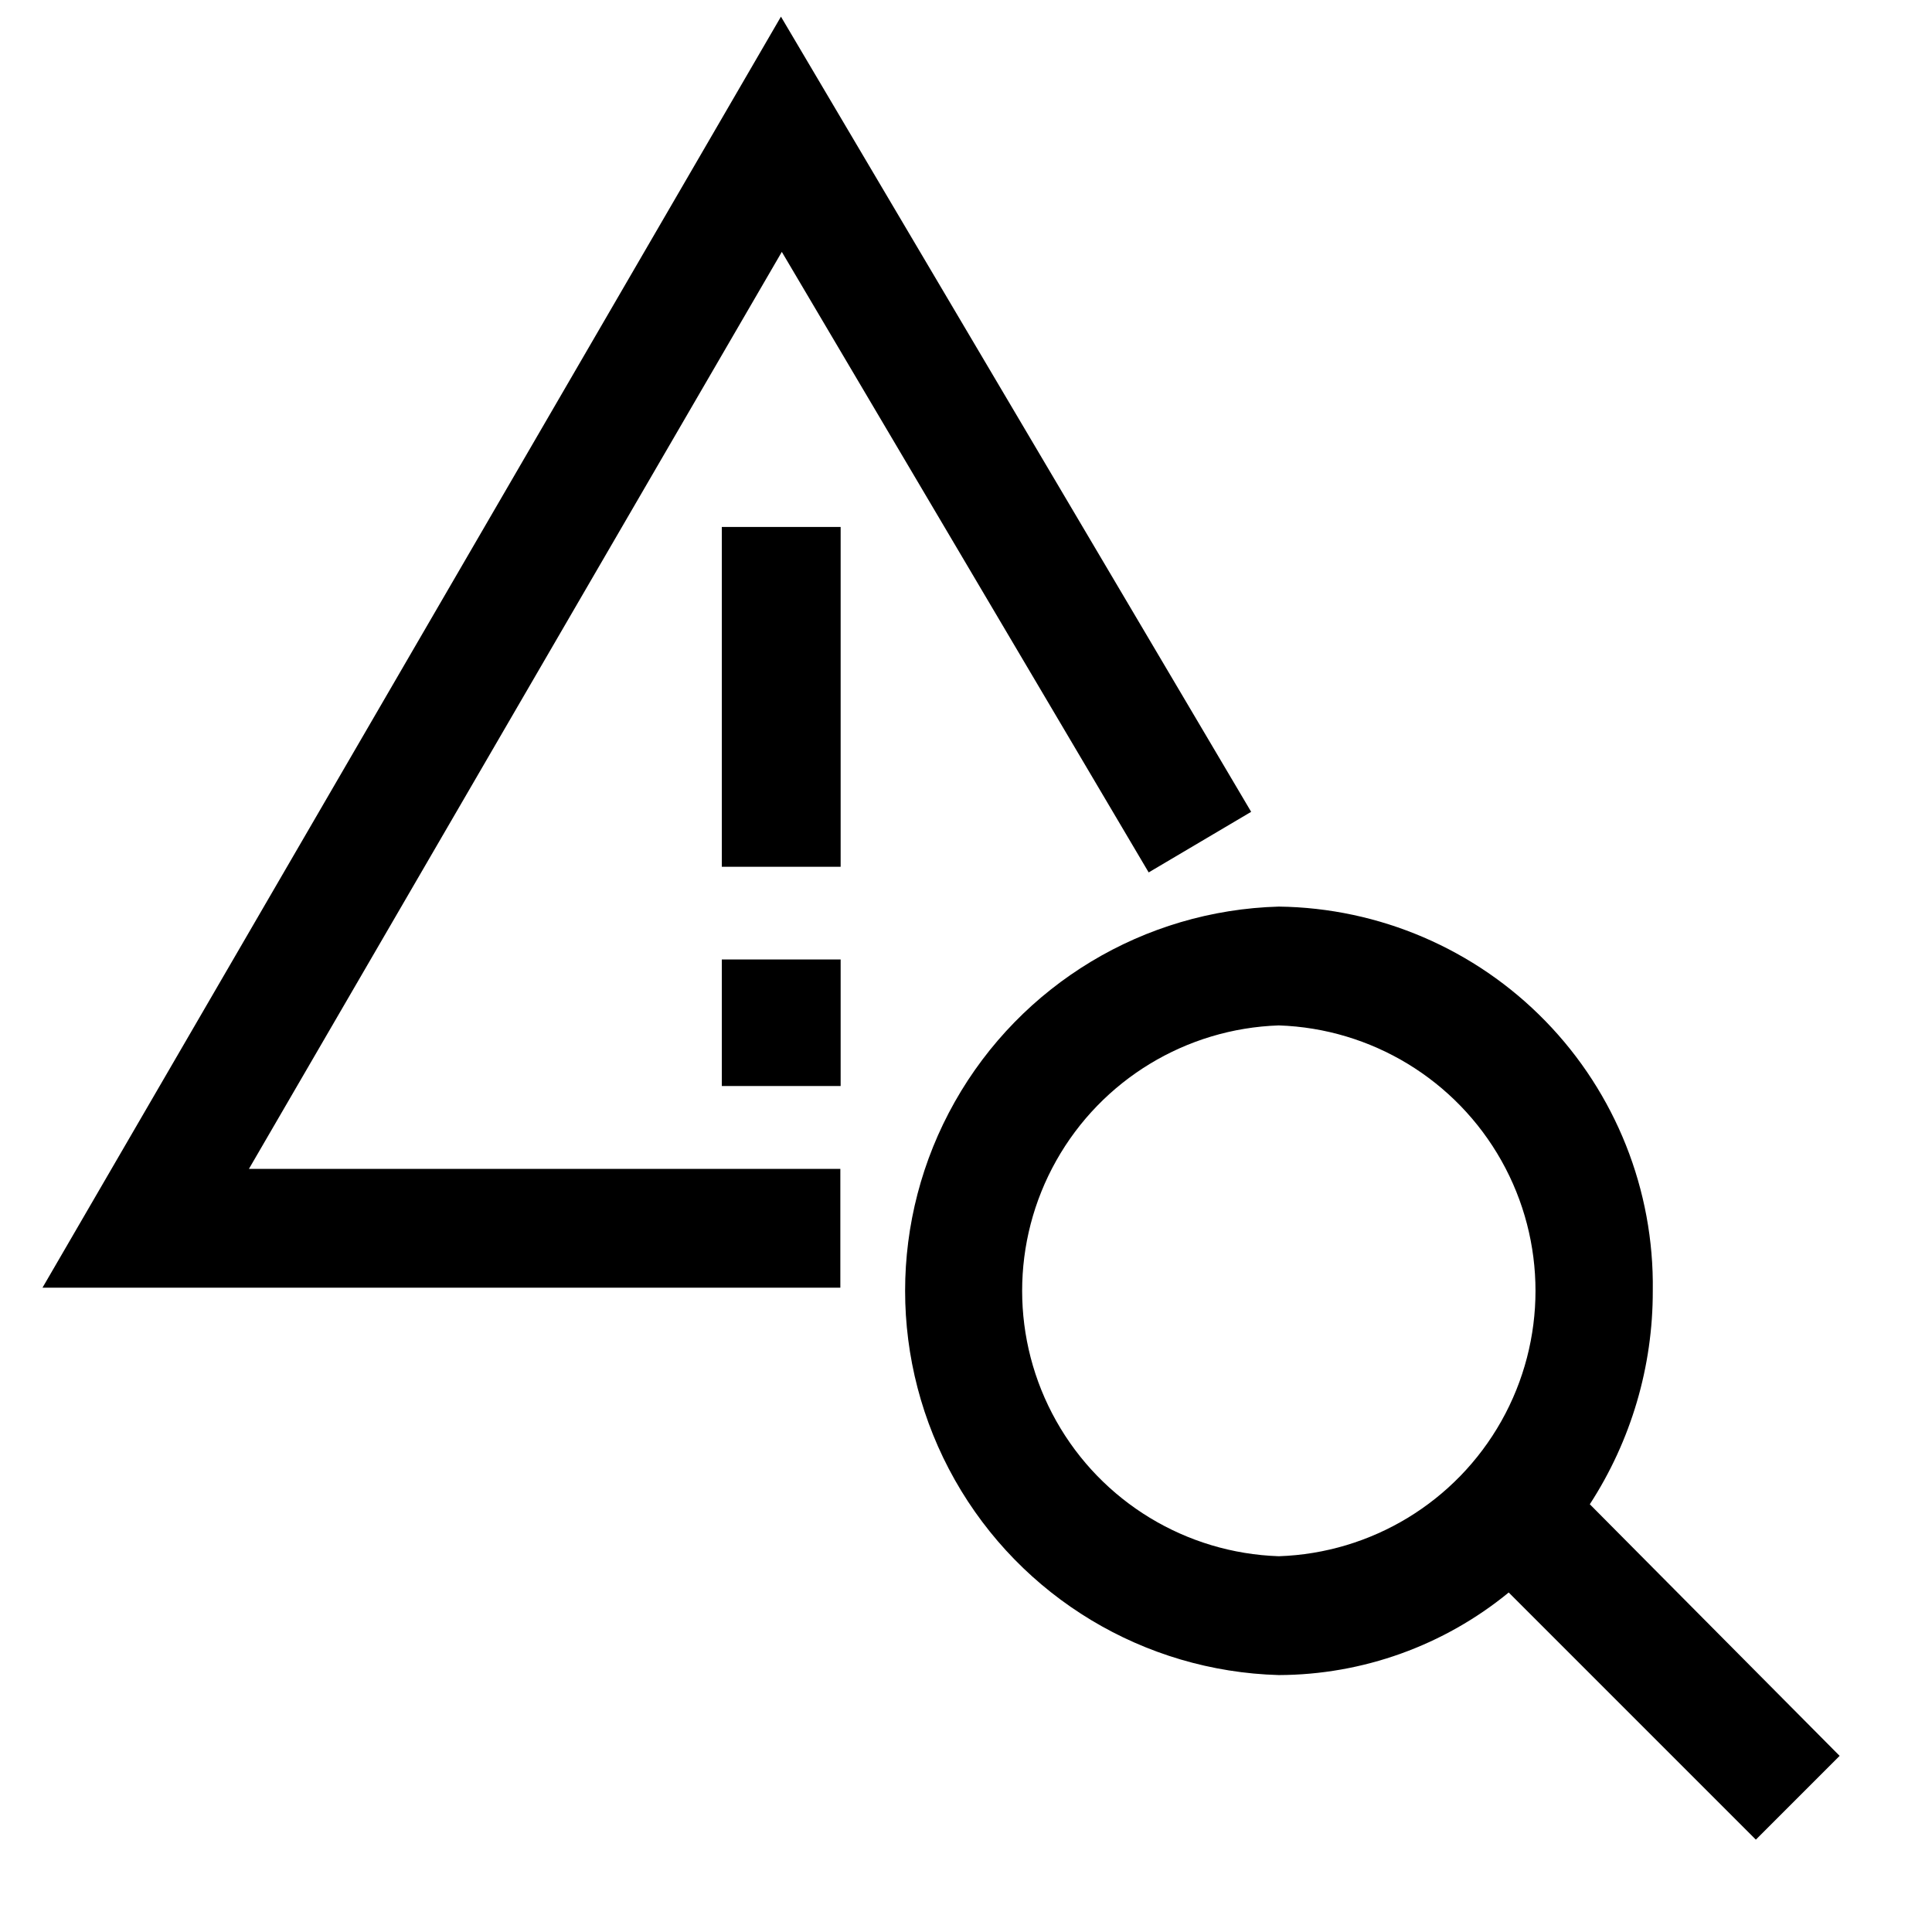
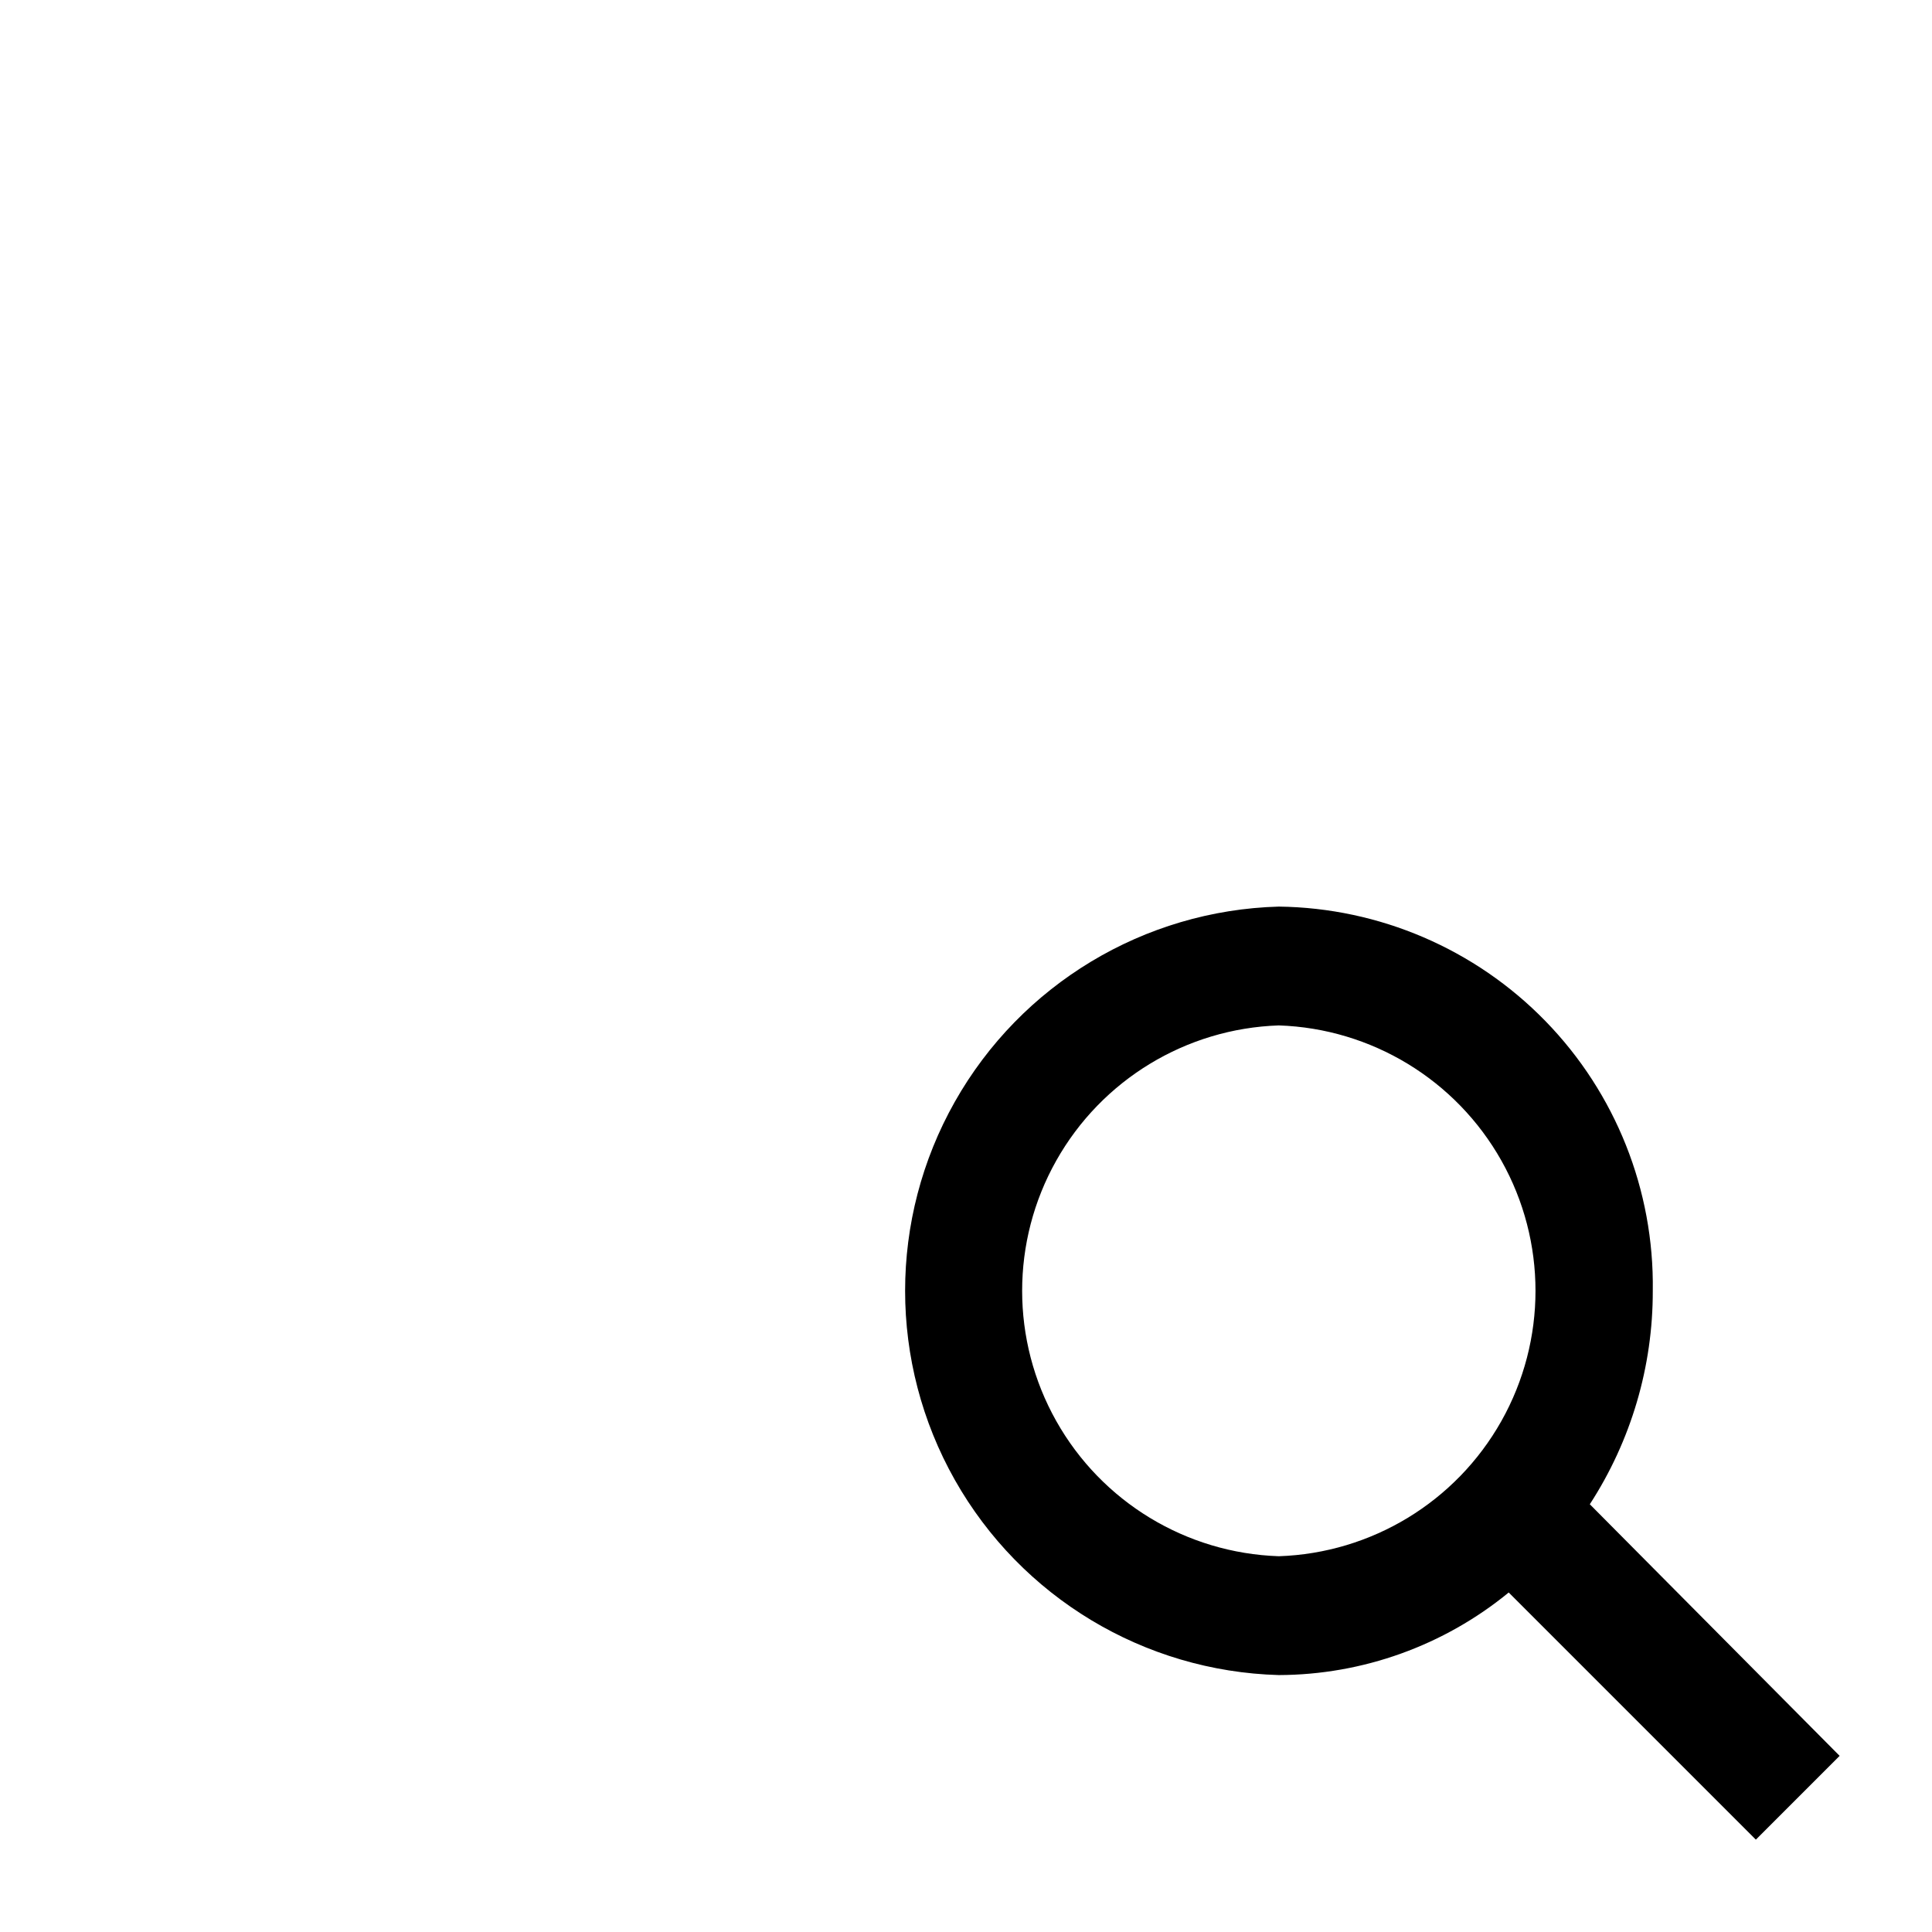
<svg xmlns="http://www.w3.org/2000/svg" width="800px" height="800px" version="1.1" viewBox="144 144 512 512">
  <defs>
    <clipPath id="a">
-       <path d="m155 148.09h321v337.91h-321z" />
-     </clipPath>
+       </clipPath>
  </defs>
  <path d="m631.52 609.32-66.203-66.676c10.938-16.848 16.738-36.516 16.688-56.602 0.379-26.645-9.855-52.352-28.449-71.445-18.59-19.09-44.012-30.008-70.66-30.34-35.703 0.992-68.281 20.617-85.852 51.711-17.574 31.098-17.574 69.129 0 100.23 17.57 31.098 50.148 50.719 85.852 51.711 22.223-0.066 43.742-7.797 60.93-21.883l65.496 65.496zm-148.62-52.902c-24.57-0.82-46.93-14.402-58.98-35.828-12.055-21.426-12.055-47.586 0-69.012 12.051-21.426 34.41-35.008 58.98-35.832 24.57 0.824 46.93 14.406 58.984 35.832 12.051 21.426 12.051 47.586 0 69.012-12.055 21.426-34.414 35.008-58.984 35.828z" />
  <g clip-path="url(#a)">
-     <path d="m351.19 210.75 97.219 164.45 27.16-16.059-124.61-210.73-195.7 336.84h211.44v-31.488h-156.73z" />
-   </g>
-   <path d="m335.29 283.65h31.488v90.055h-31.488z" />
-   <path d="m335.29 398.27h31.488v33.535h-31.488z" />
+     </g>
</svg>